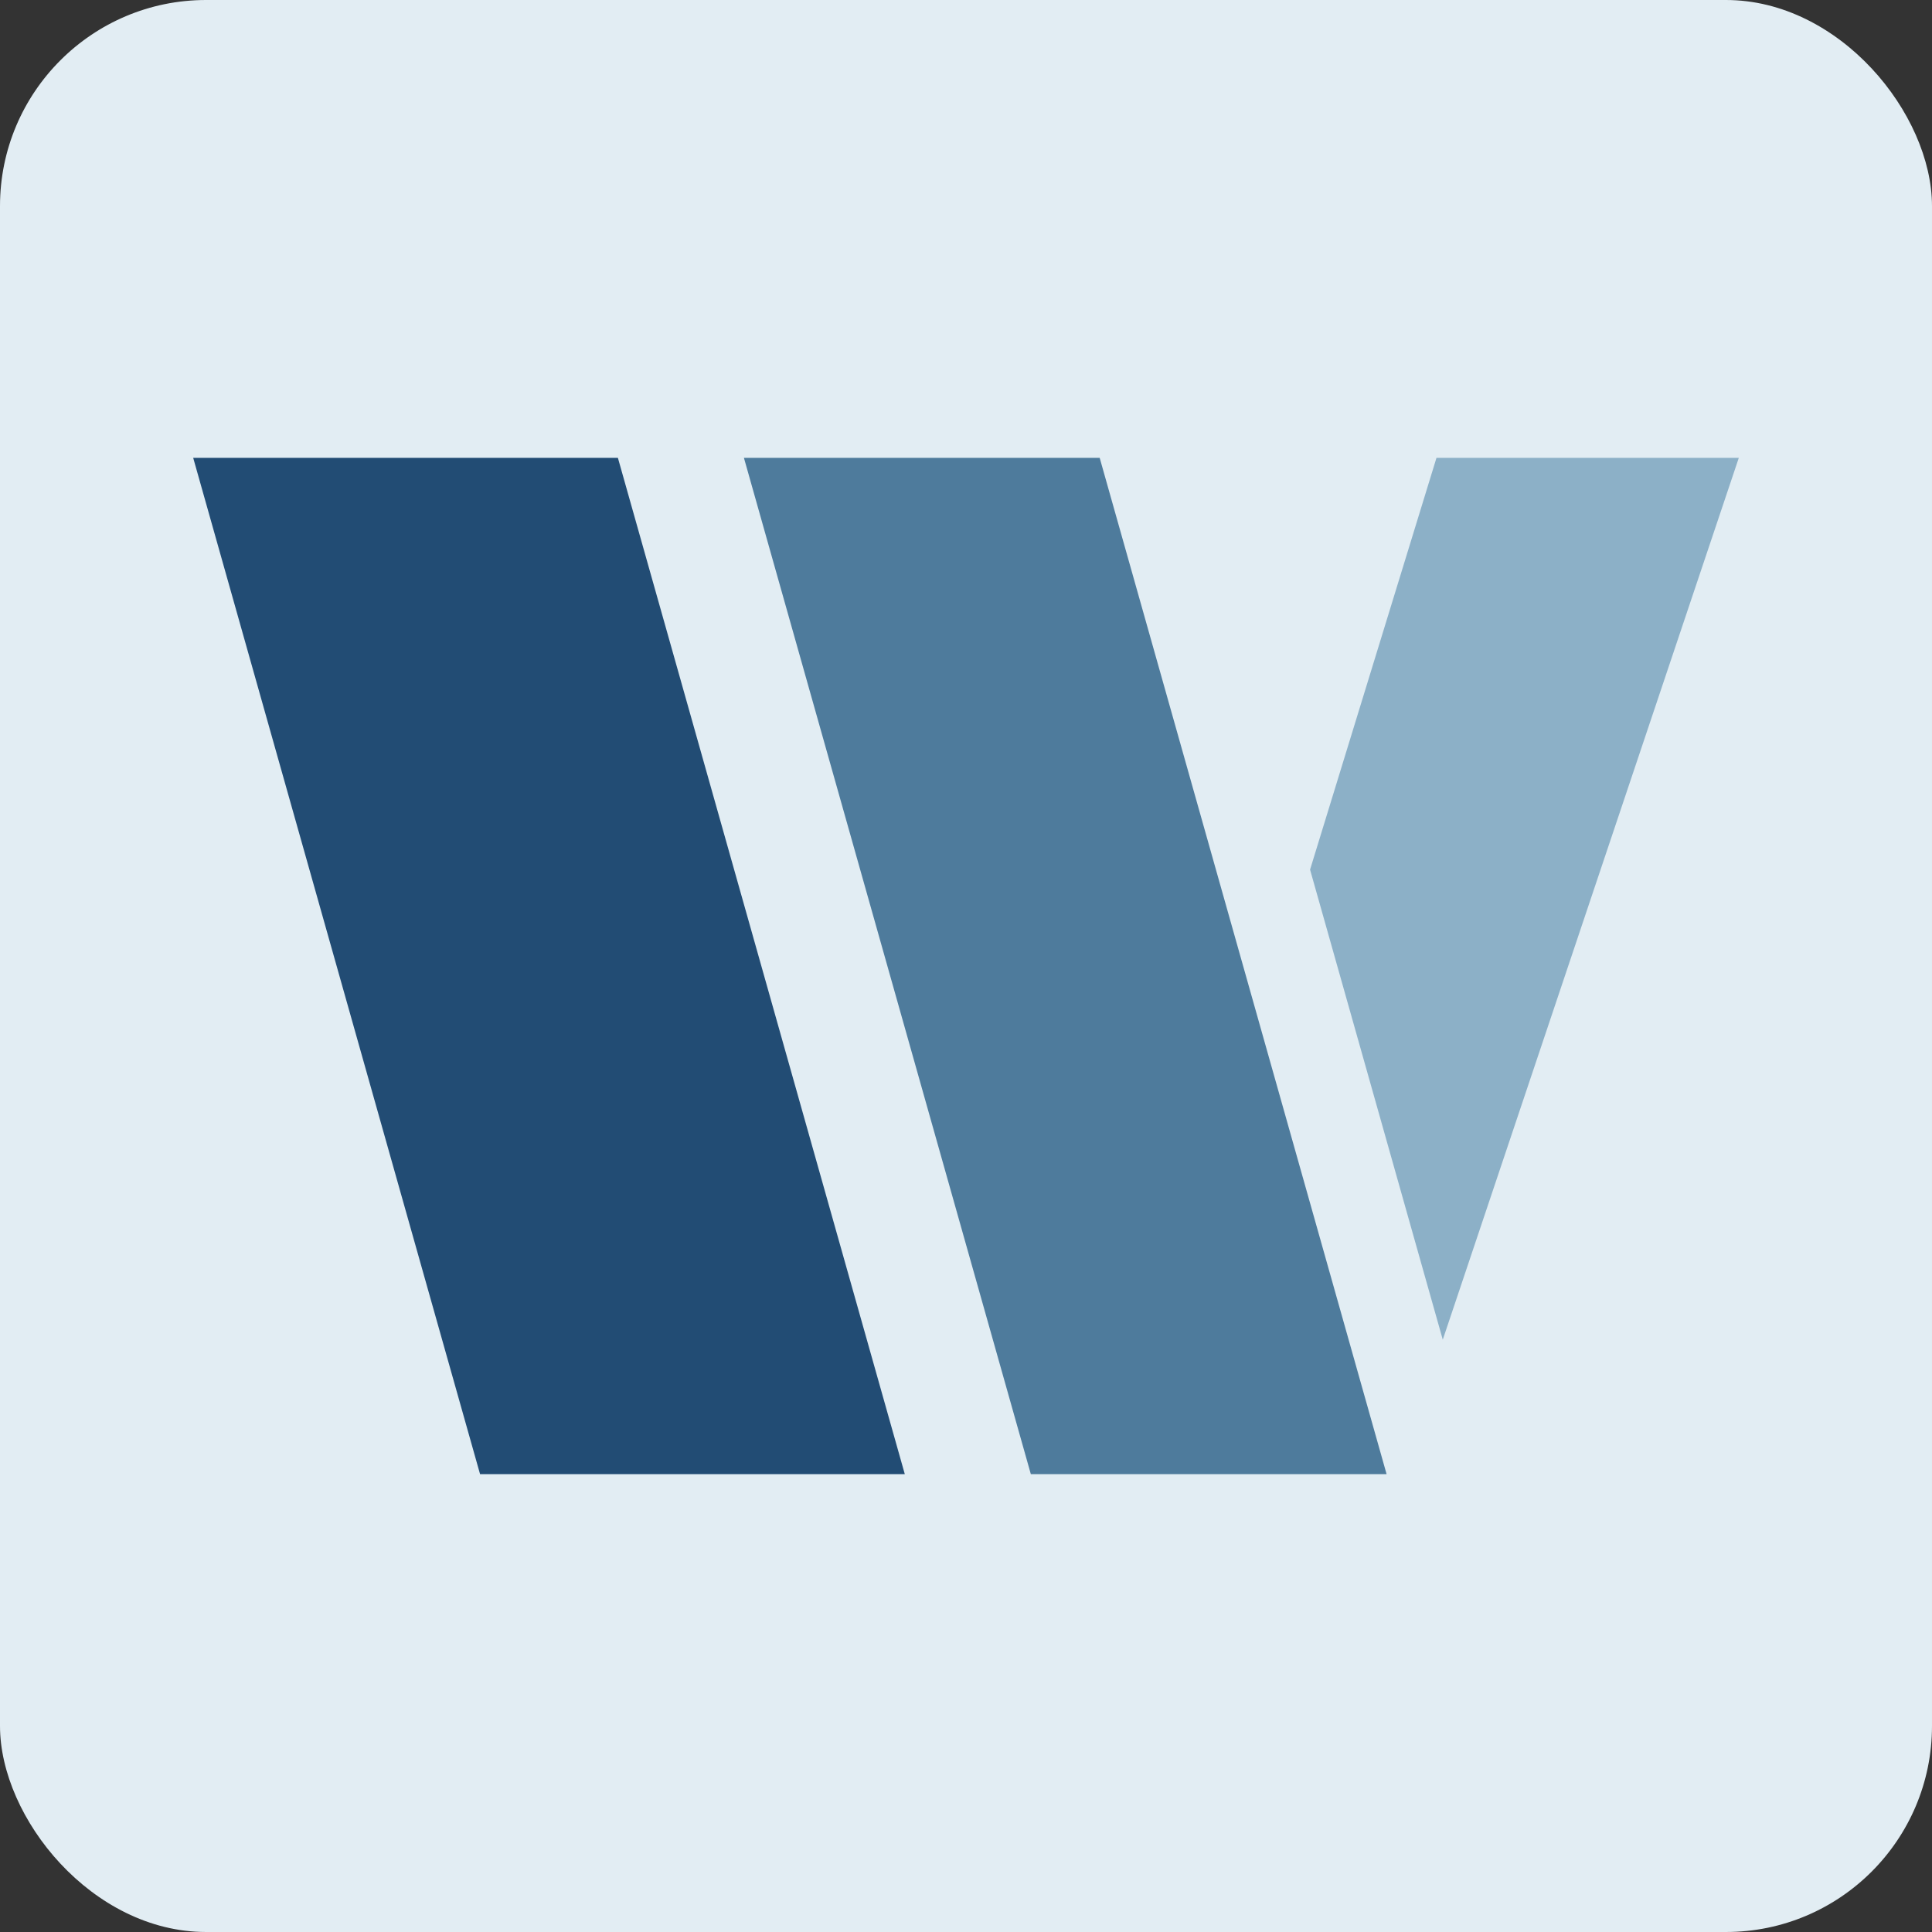
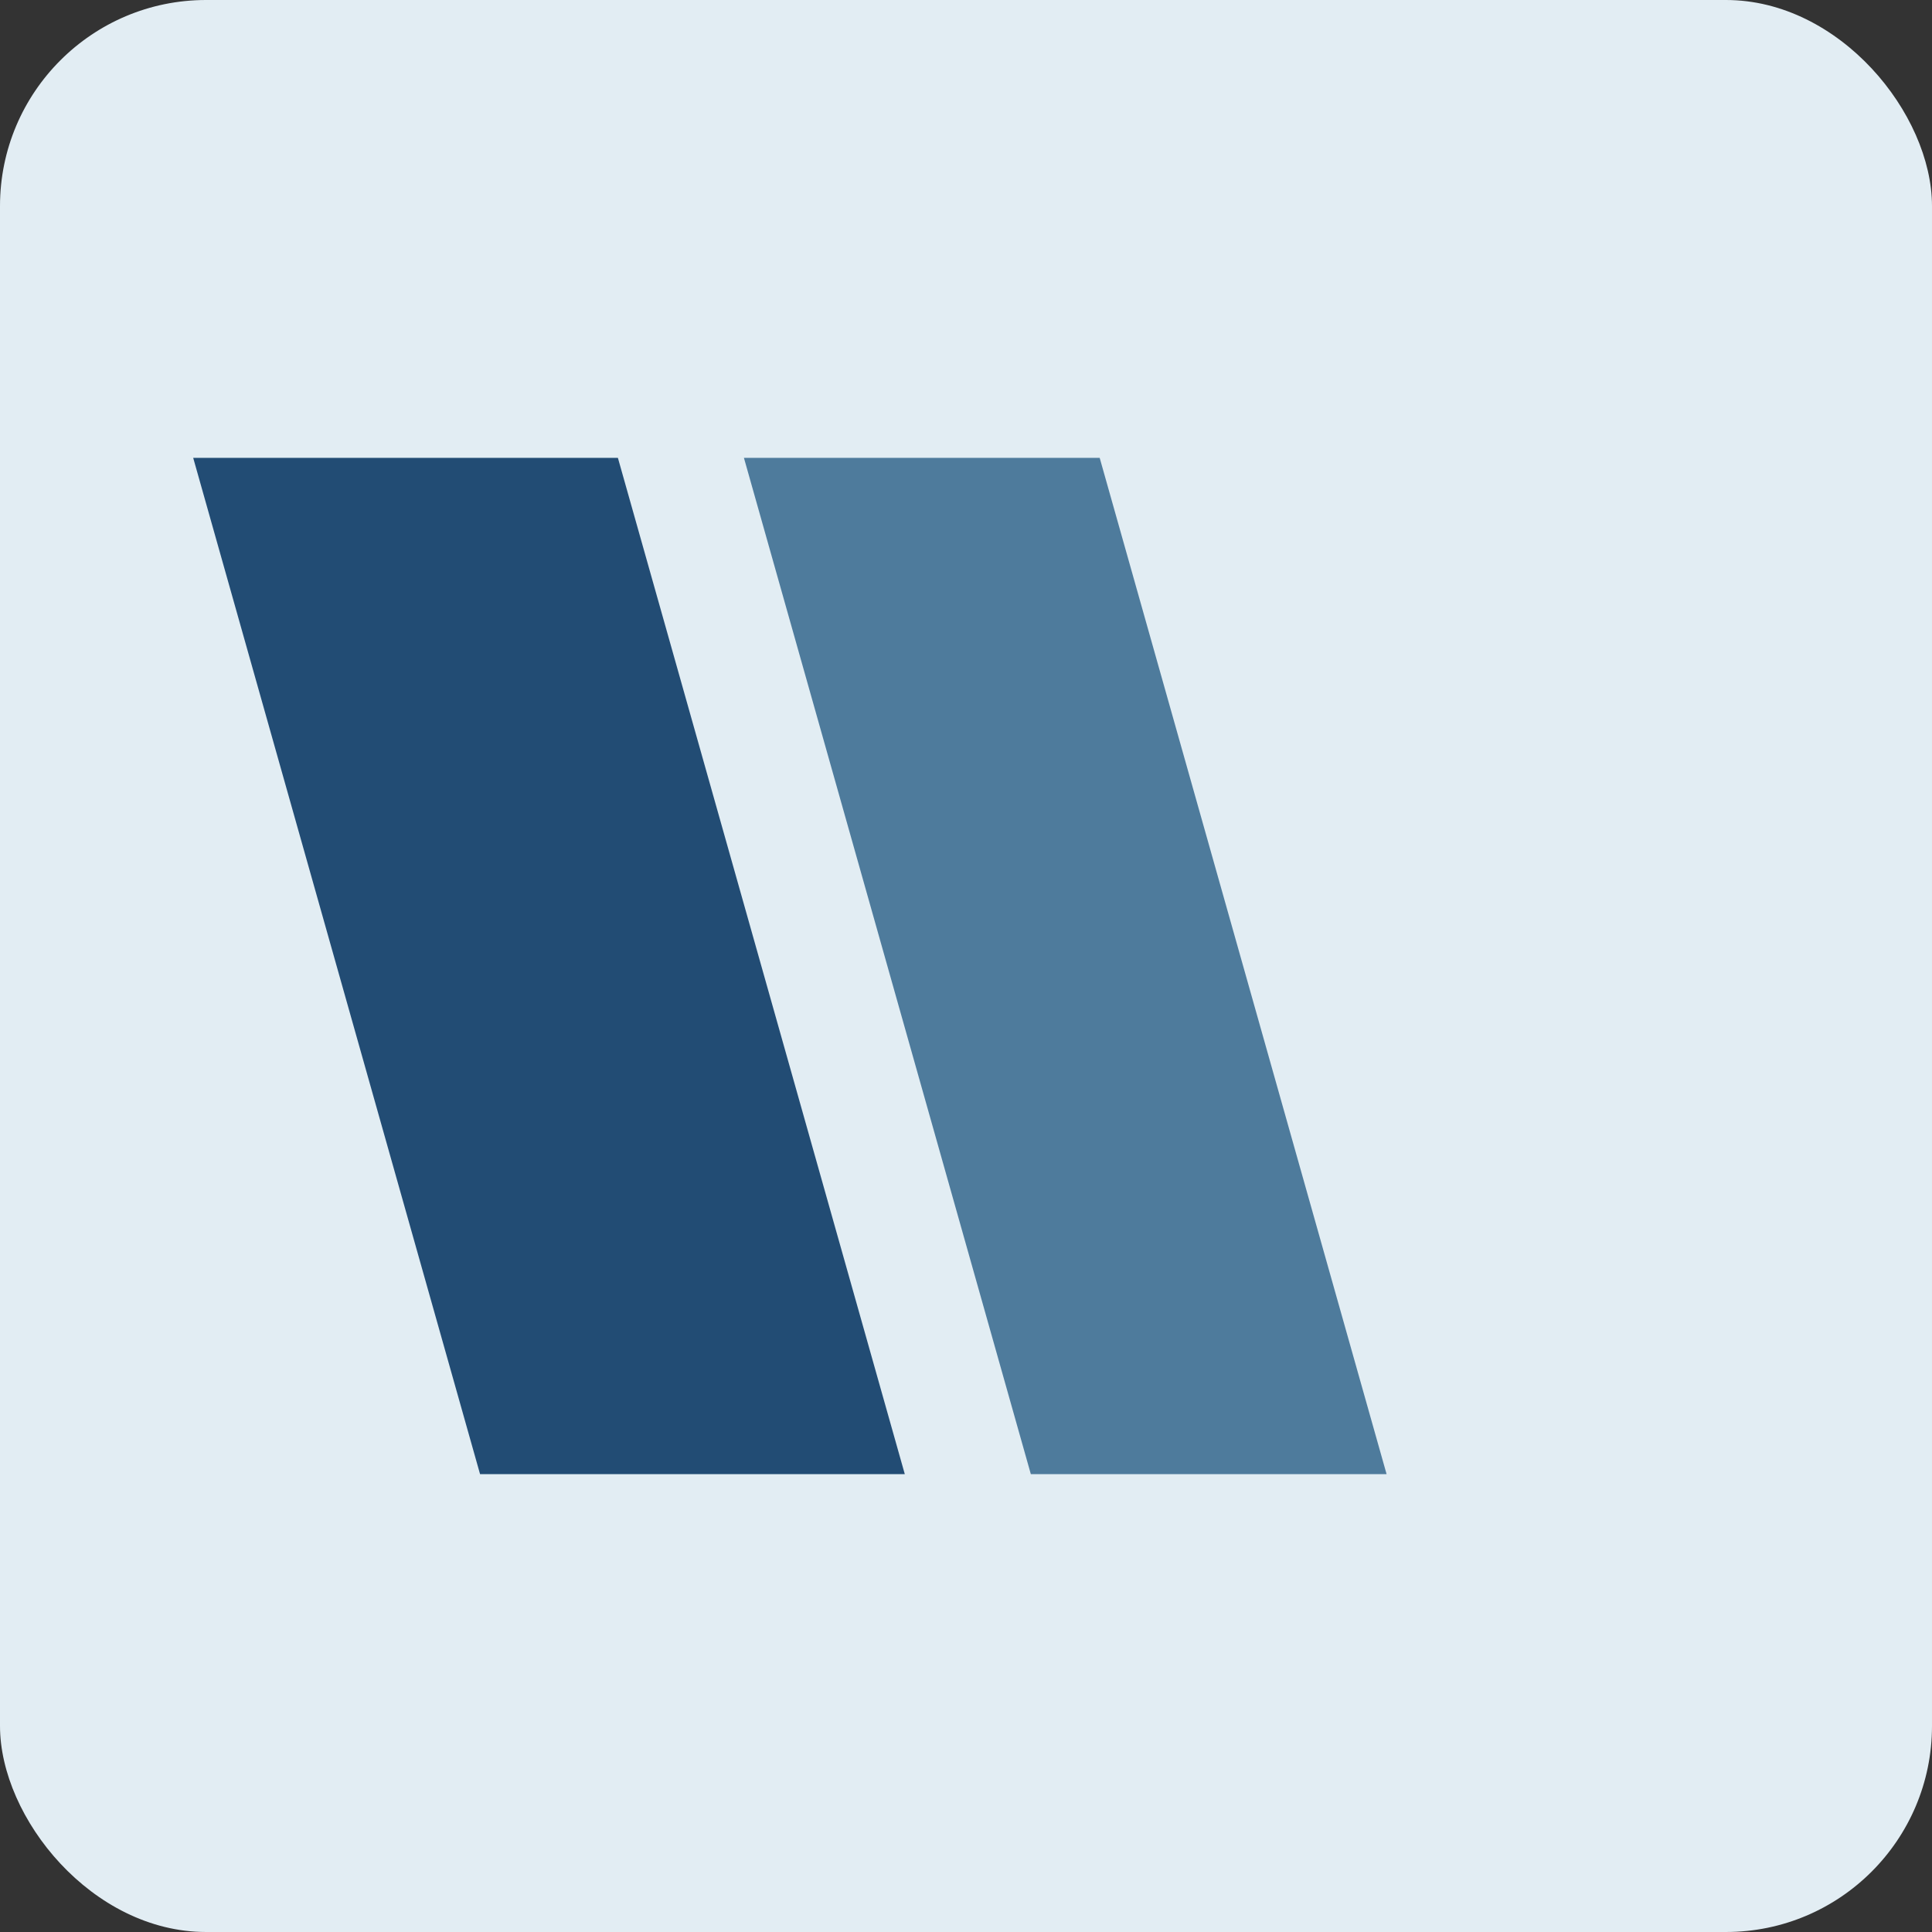
<svg xmlns="http://www.w3.org/2000/svg" xml:space="preserve" width="512px" height="512px" version="1.1" style="shape-rendering:geometricPrecision; text-rendering:geometricPrecision; image-rendering:optimizeQuality; fill-rule:evenodd; clip-rule:evenodd" viewBox="0 0 512 512">
  <rect x="0" y="0" width="512" height="512" fill="#333333" stroke="none" />
  <defs>
    <style type="text/css">
.fil0 {fill:#E2EDF3}
.fil3 {fill:#224C74;fill-rule:nonzero}
.fil2 {fill:#4E7B9C;fill-rule:nonzero}
.fil1 {fill:#8CB0C7;fill-rule:nonzero}
</style>
  </defs>
  <g id="Layer_x0020_1">
    <rect class="fil0" width="512" height="512" rx="54.61" ry="54.61" />
    <g id="_2206981164896">
-       <polygon class="fil1" points="460.8,121.34 380.68,121.34 347.18,230.46 382.35,355.03 " />
      <polygon class="fil2" points="197.15,121.34 291.43,121.34 367.46,390.66 273.18,390.66 " />
      <polygon class="fil3" points="51.2,121.34 163.75,121.34 239.78,390.66 127.22,390.66 " />
    </g>
  </g>
</svg>